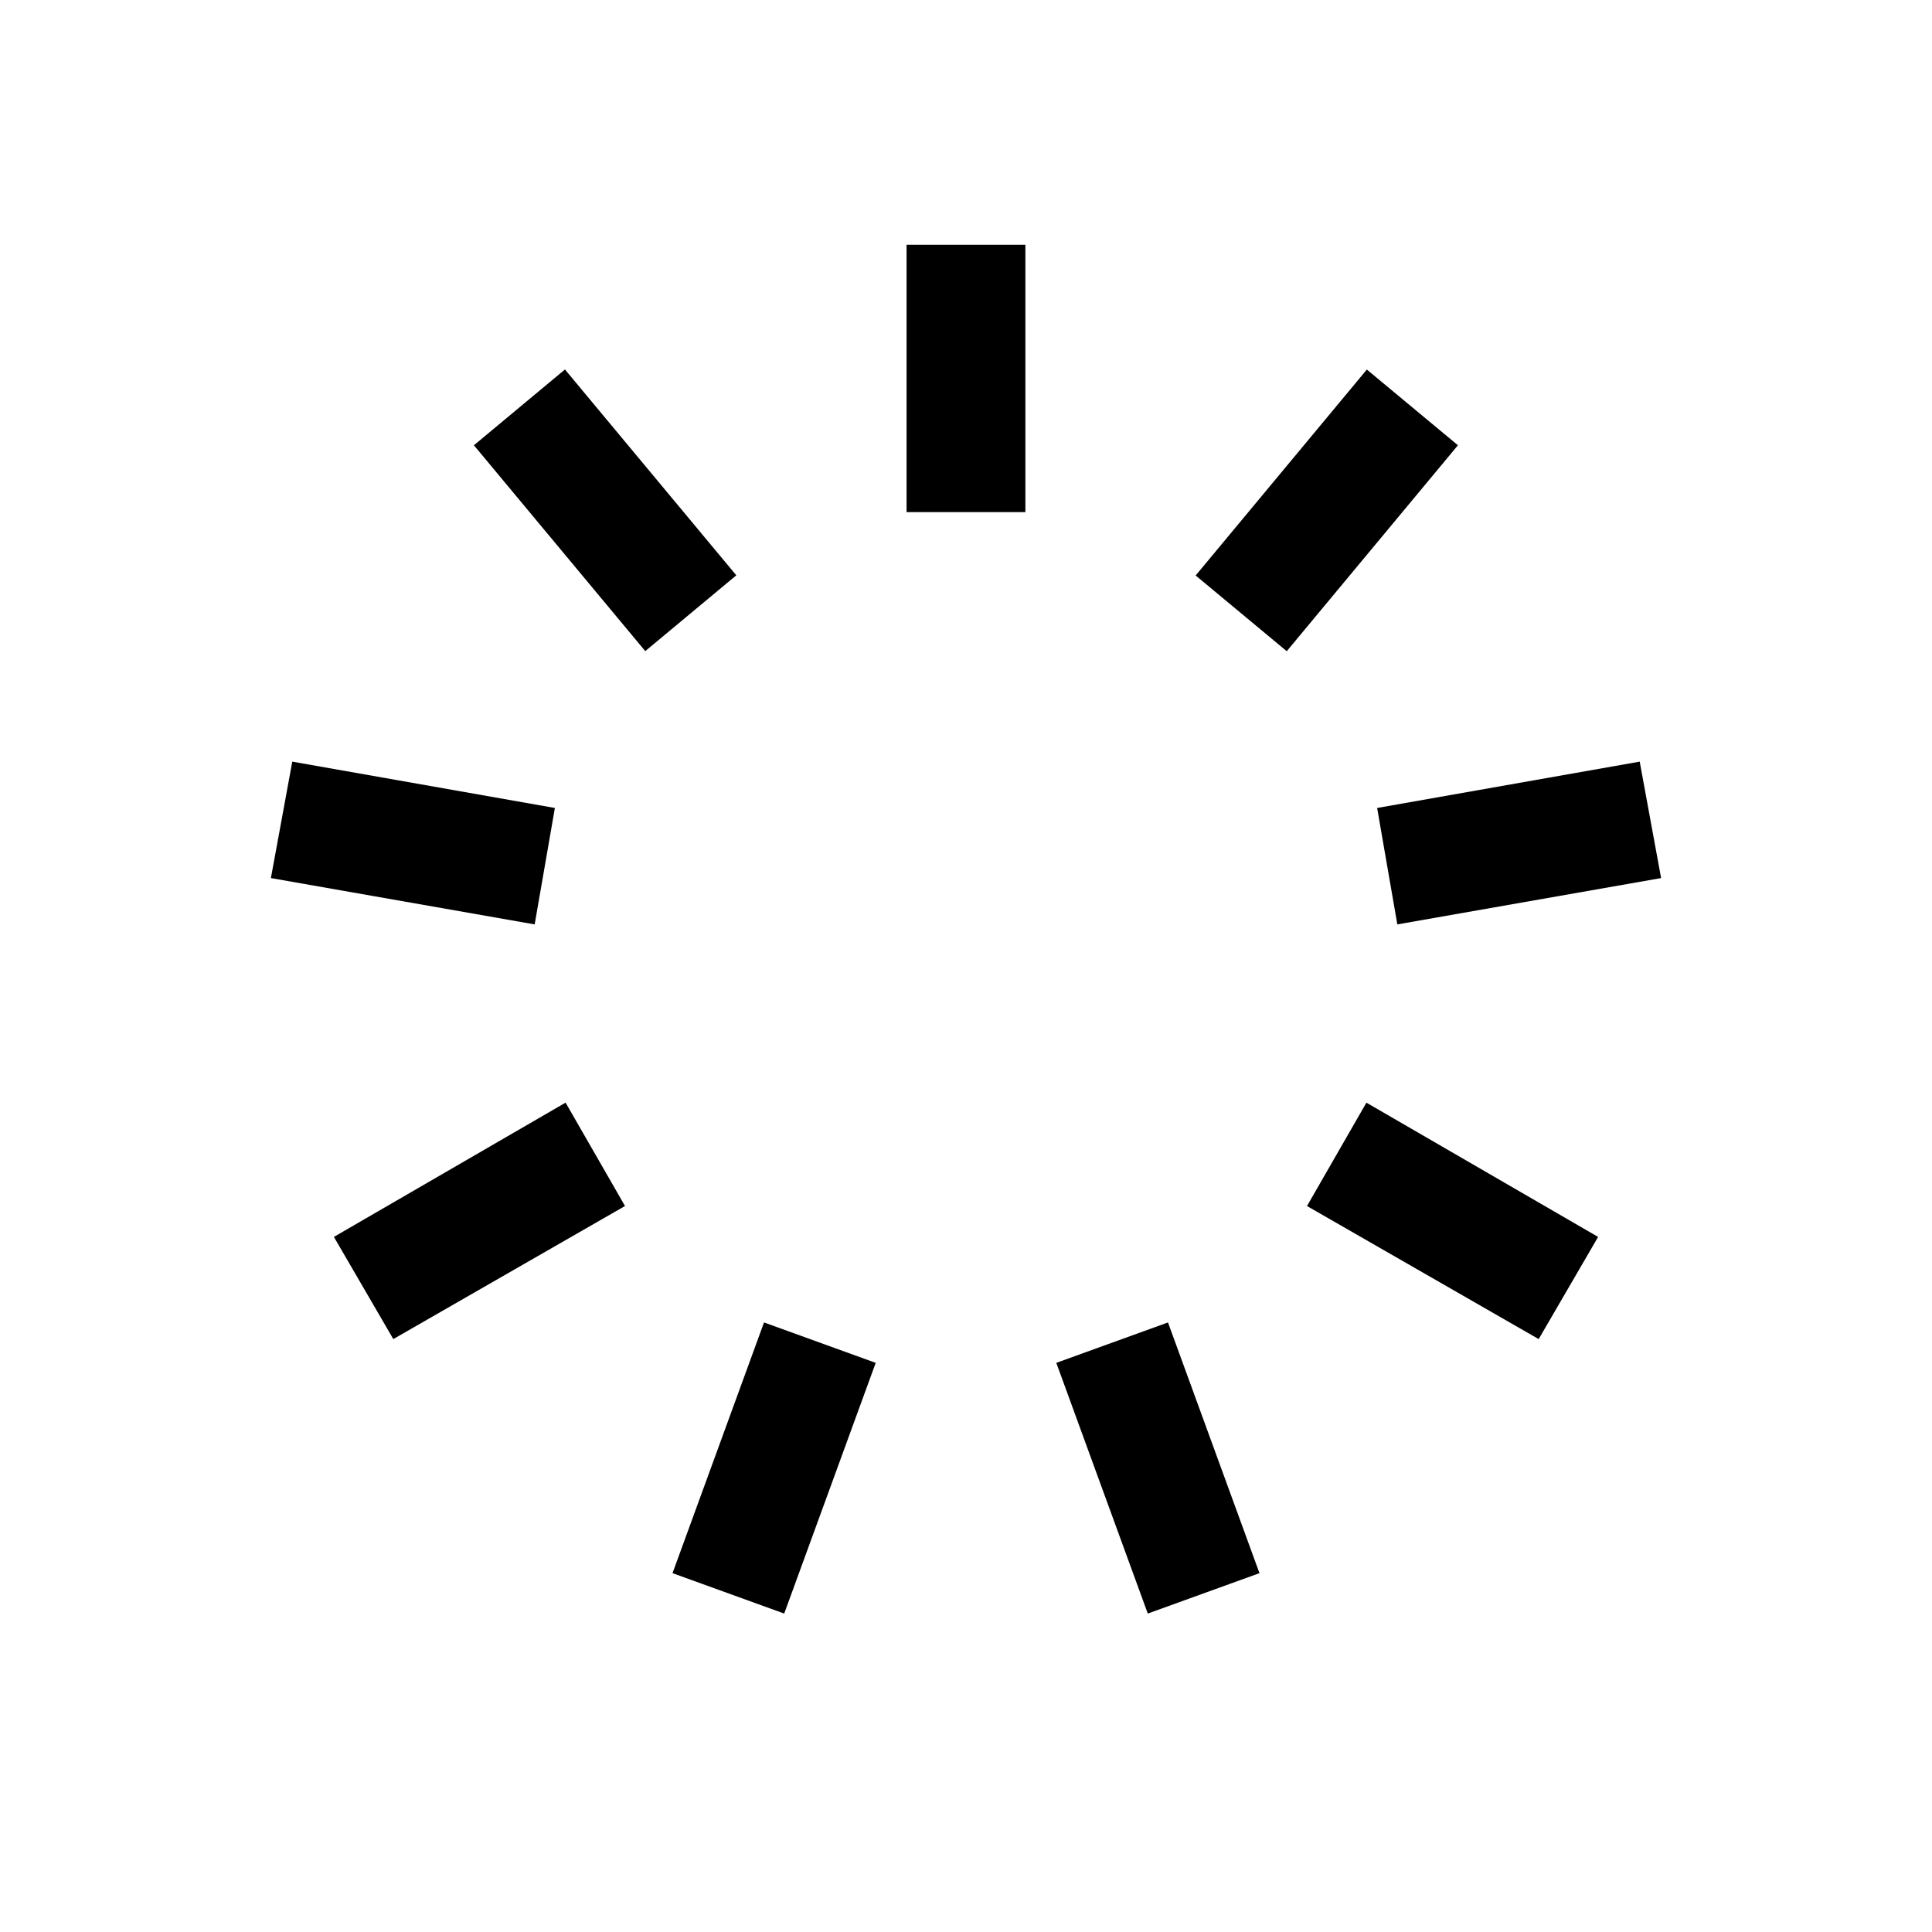
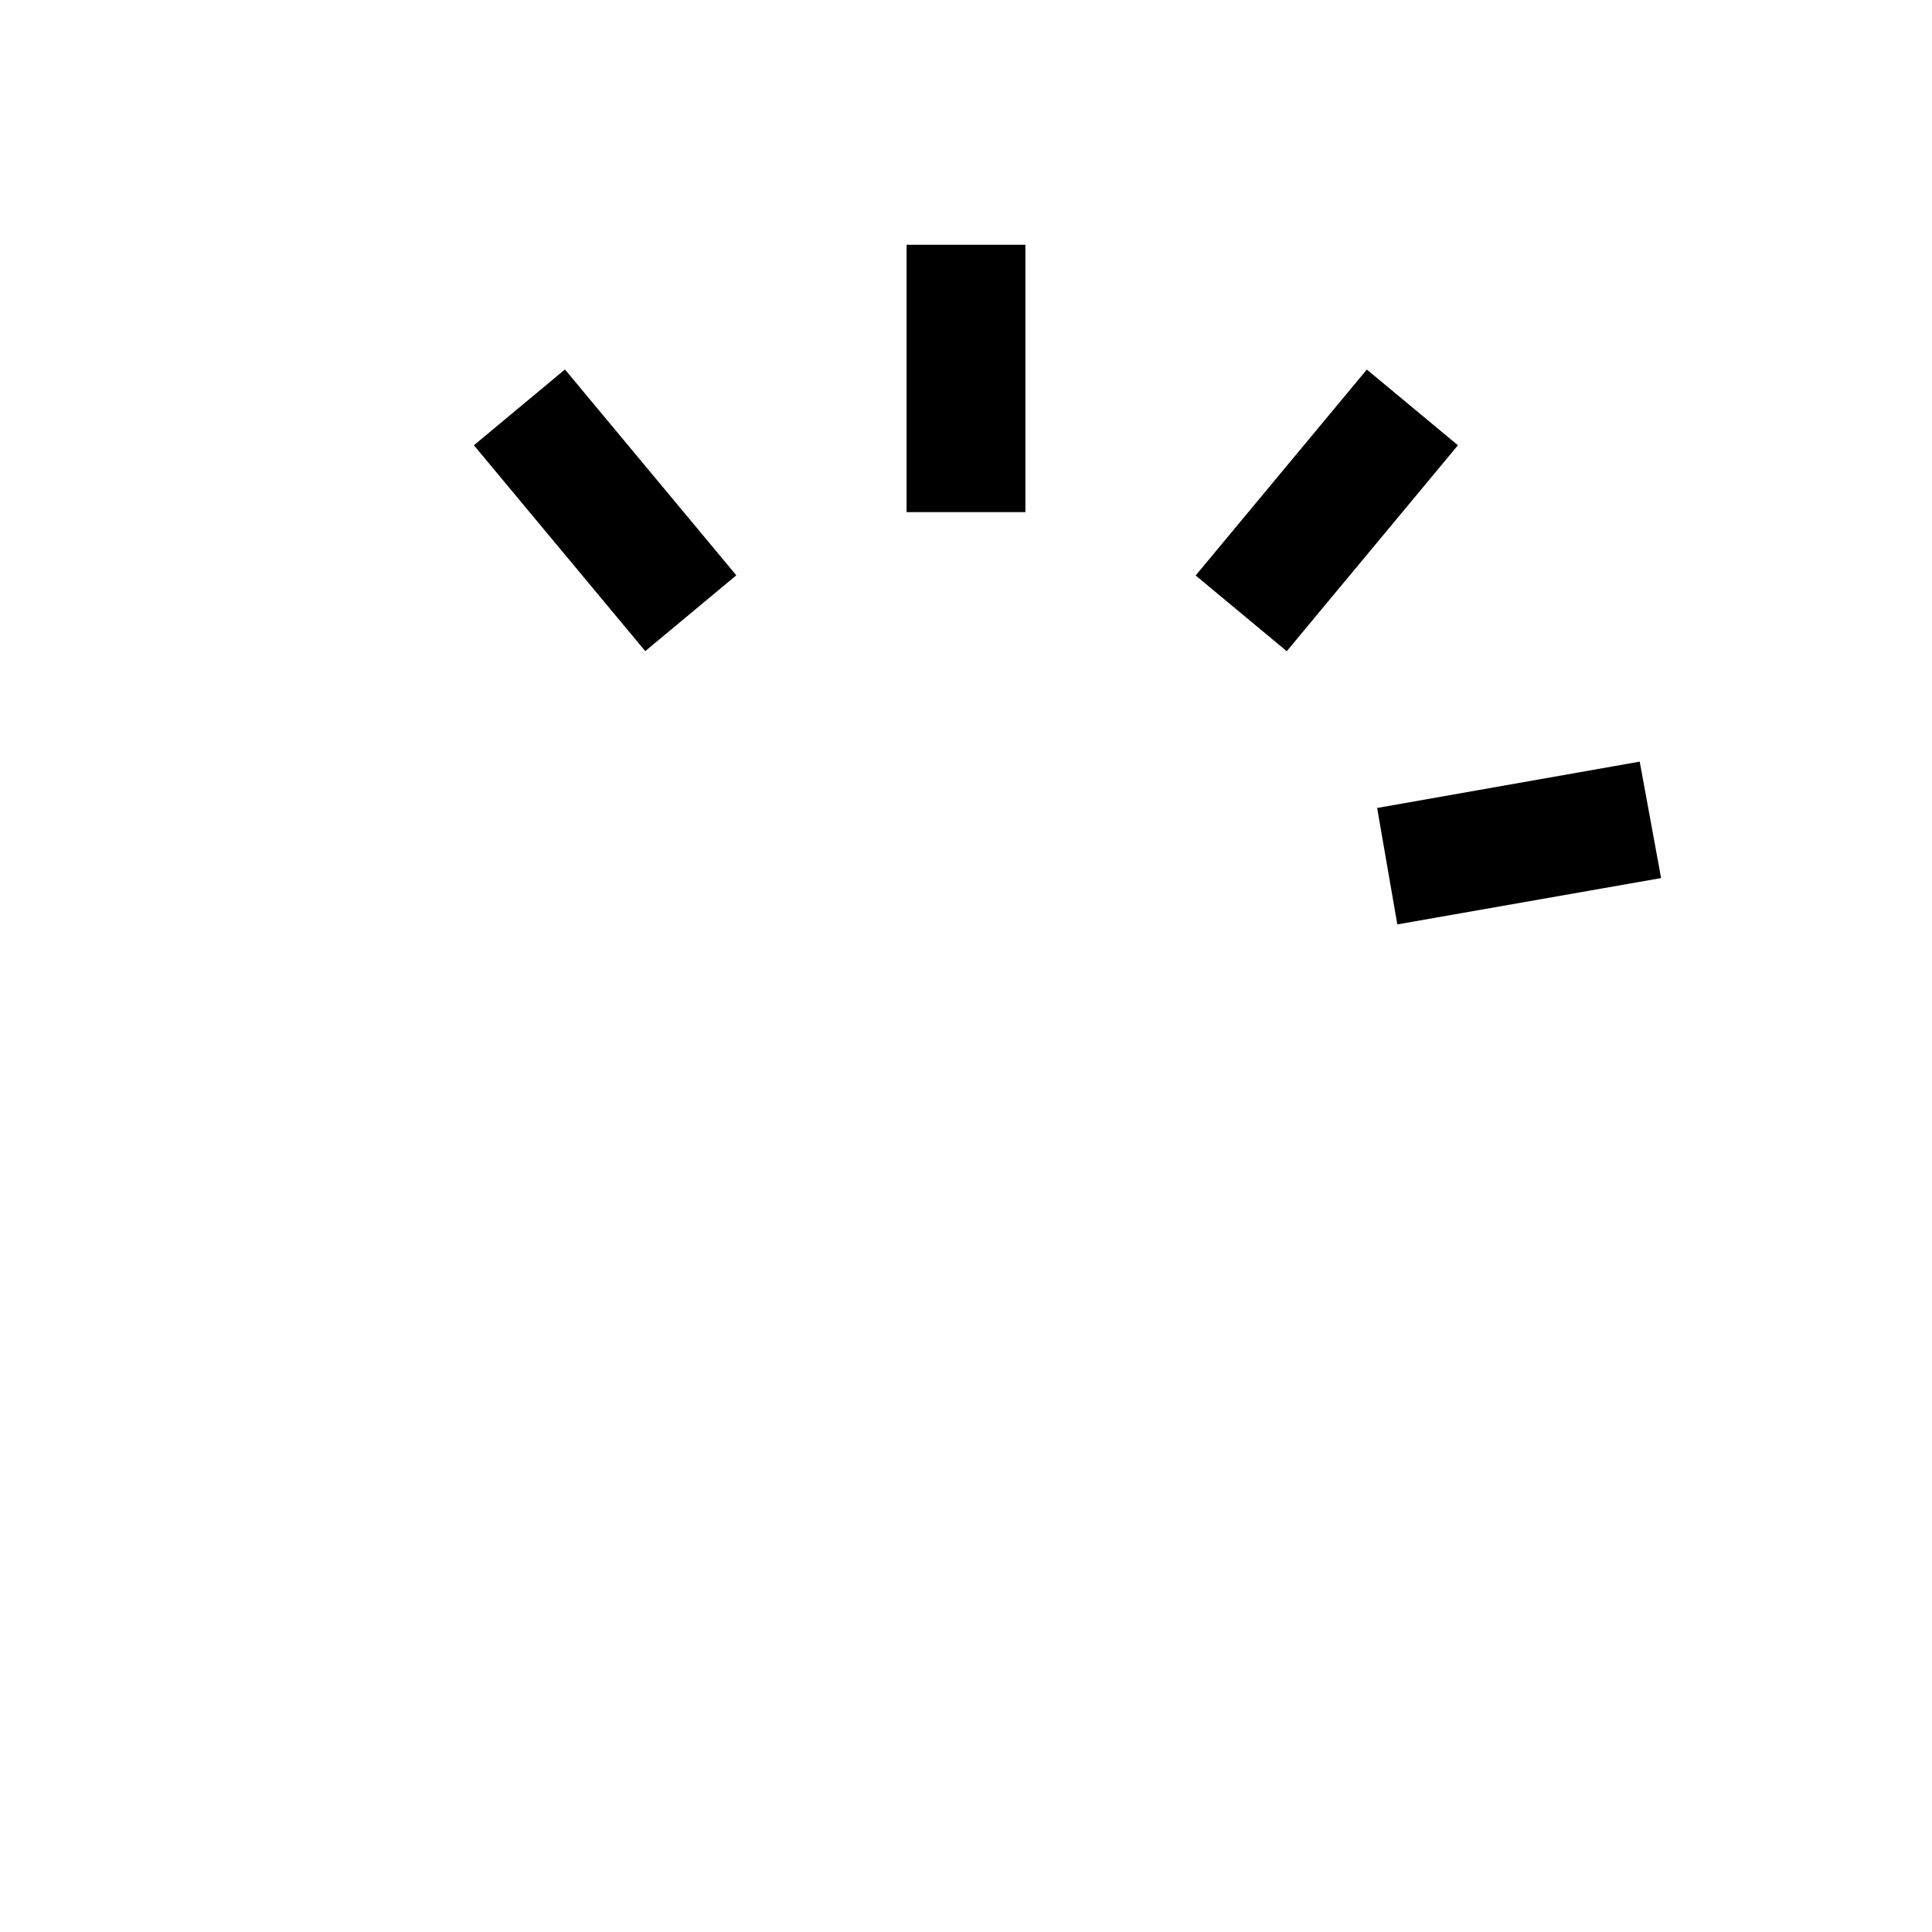
<svg xmlns="http://www.w3.org/2000/svg" fill="#000000" width="800px" height="800px" version="1.1" viewBox="144 144 512 512">
  <g>
    <path d="m578.54 345.84-69.586 12.281 5.352 30.855 69.902-12.277z" />
-     <path d="m490.37 463.61 61.398 35.266 15.746-27.078-61.402-35.582z" />
    <path d="m460.86 296.51 45.367-54.578 24.141 20.066-45.367 54.578z" />
-     <path d="m423.93 505.17 24.246 66.441 29.598-10.707-24.246-66.441z" />
    <path d="m384.25 208.87h31.488v70.848h-31.488z" />
-     <path d="m376.07 505.17-29.598-10.707-24.246 66.441 29.598 10.707z" />
    <path d="m269.59 262 24.129-20.086 45.41 54.551-24.129 20.086z" />
-     <path d="m248.23 498.87 61.402-35.266-15.746-27.395-61.402 35.582z" />
-     <path d="m215.79 376.7 69.902 12.277 5.356-30.855-69.59-12.281z" />
  </g>
</svg>